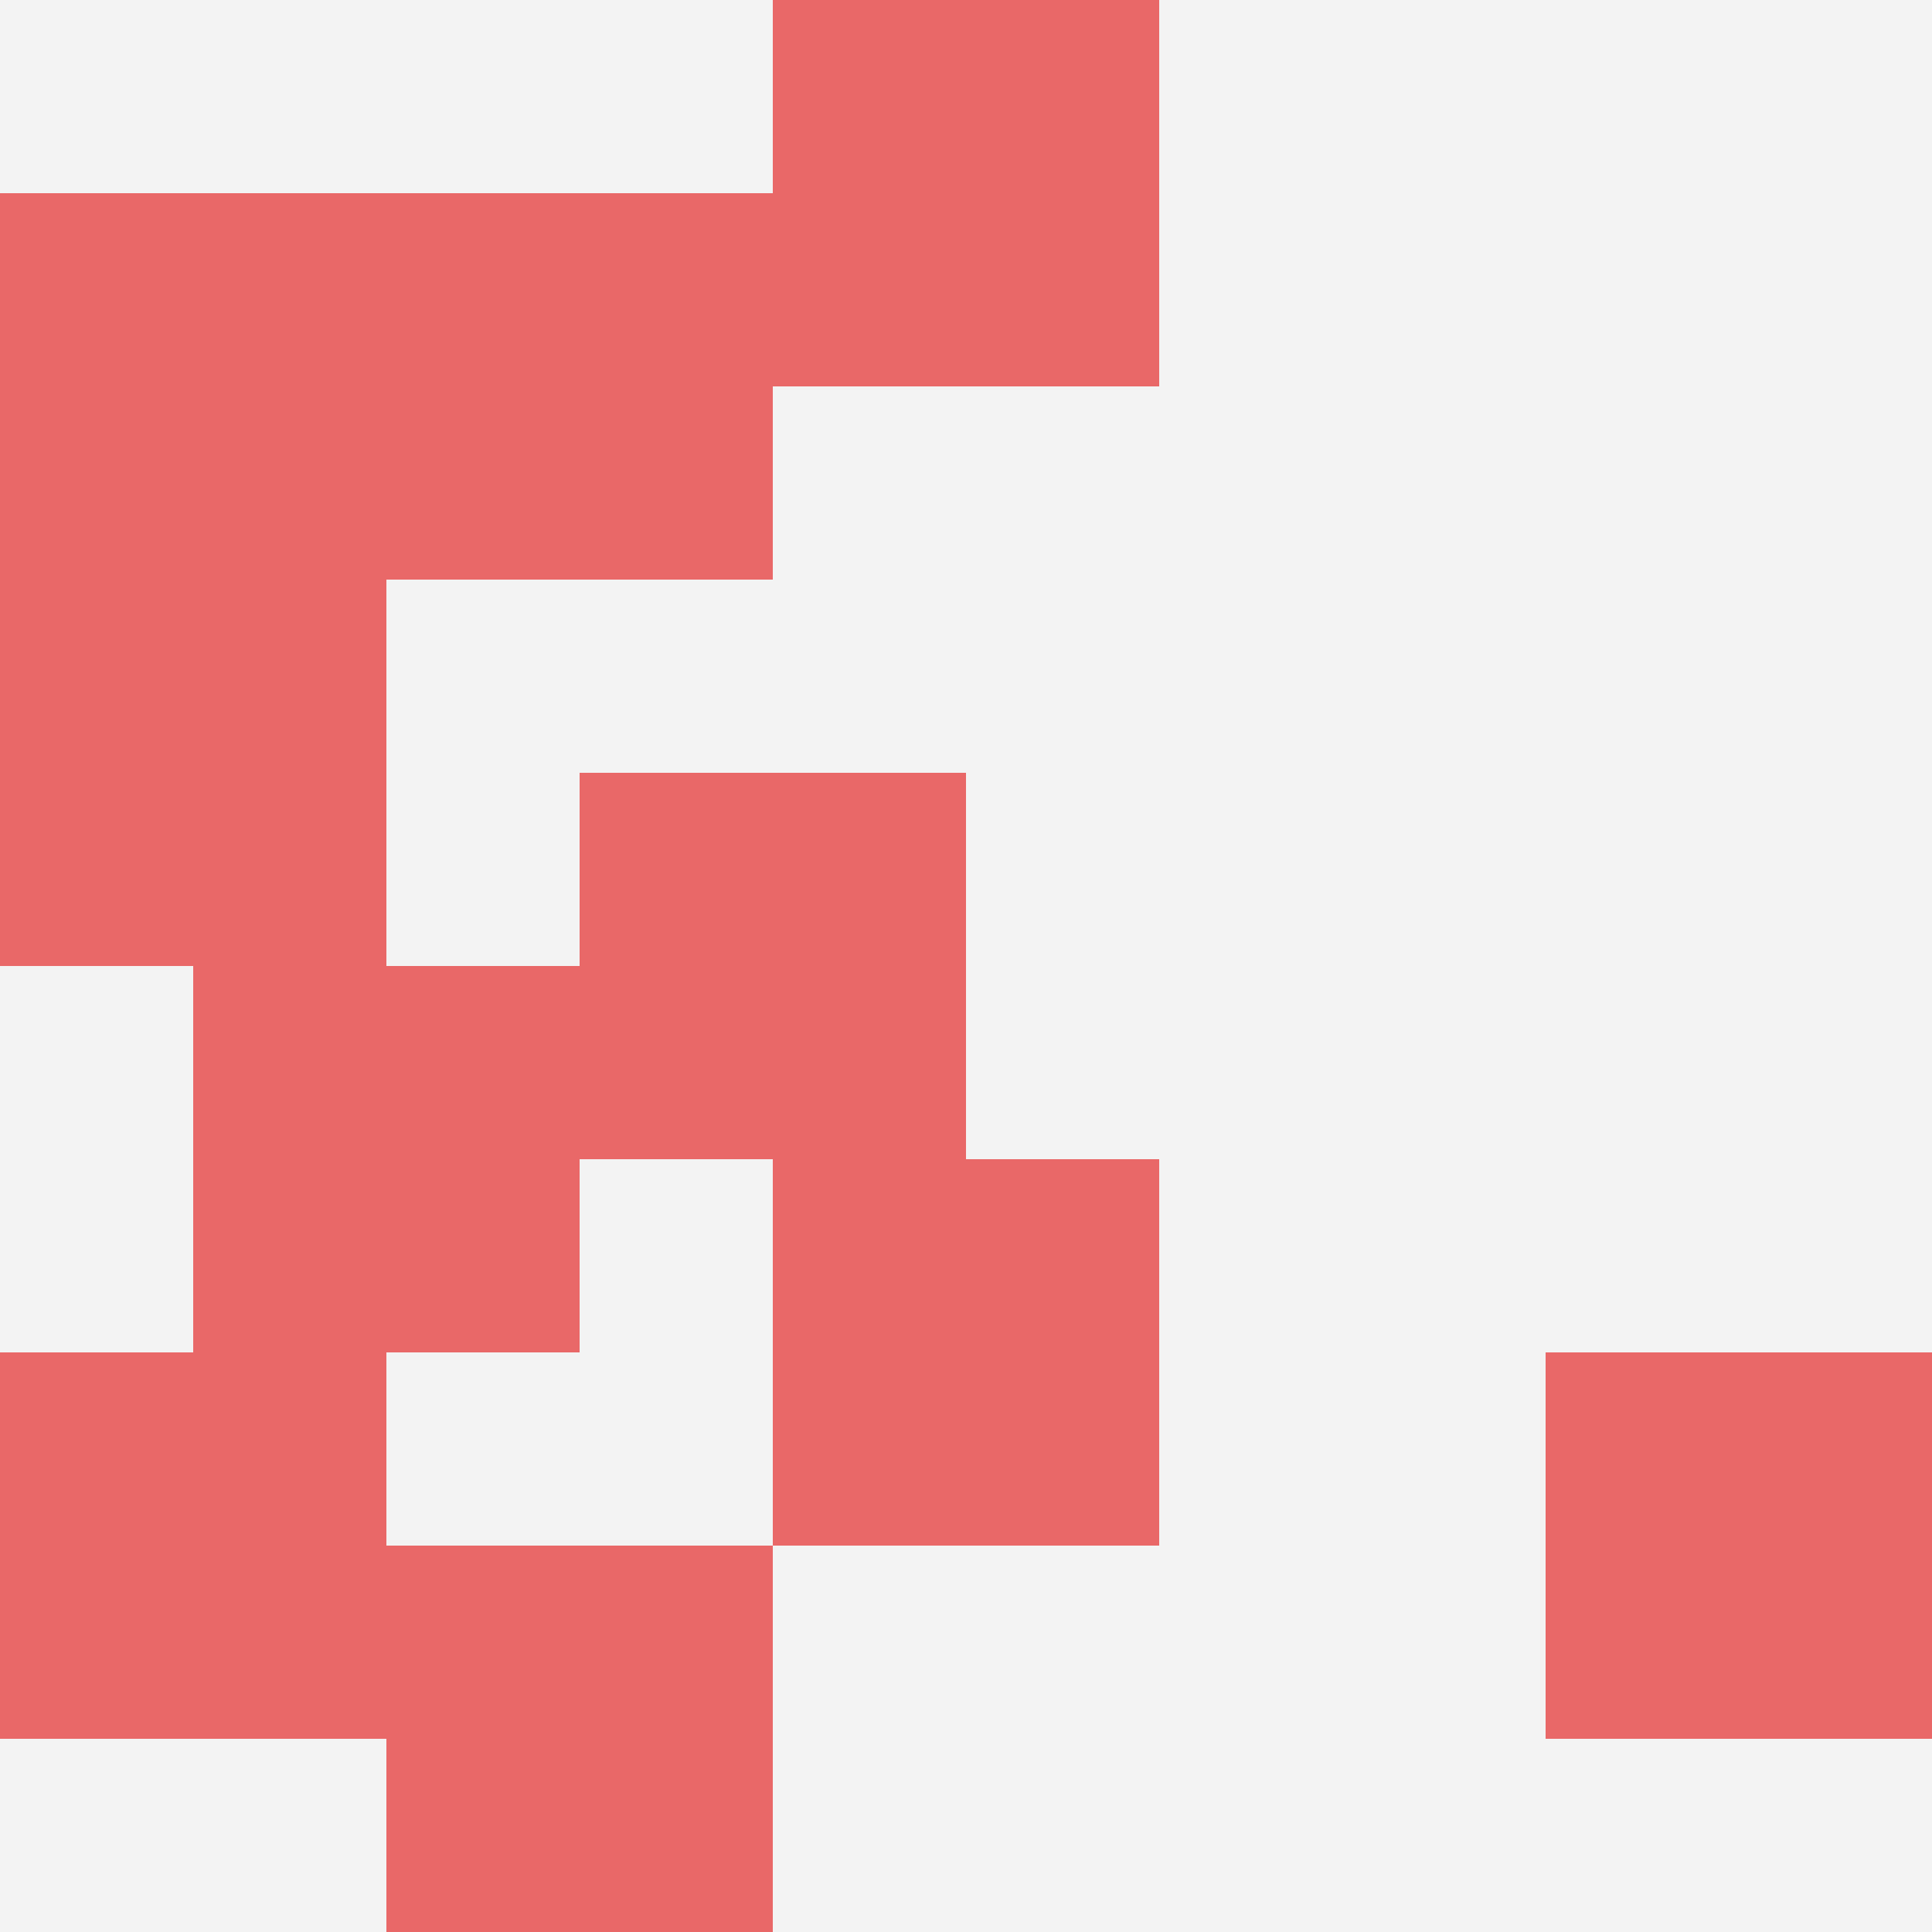
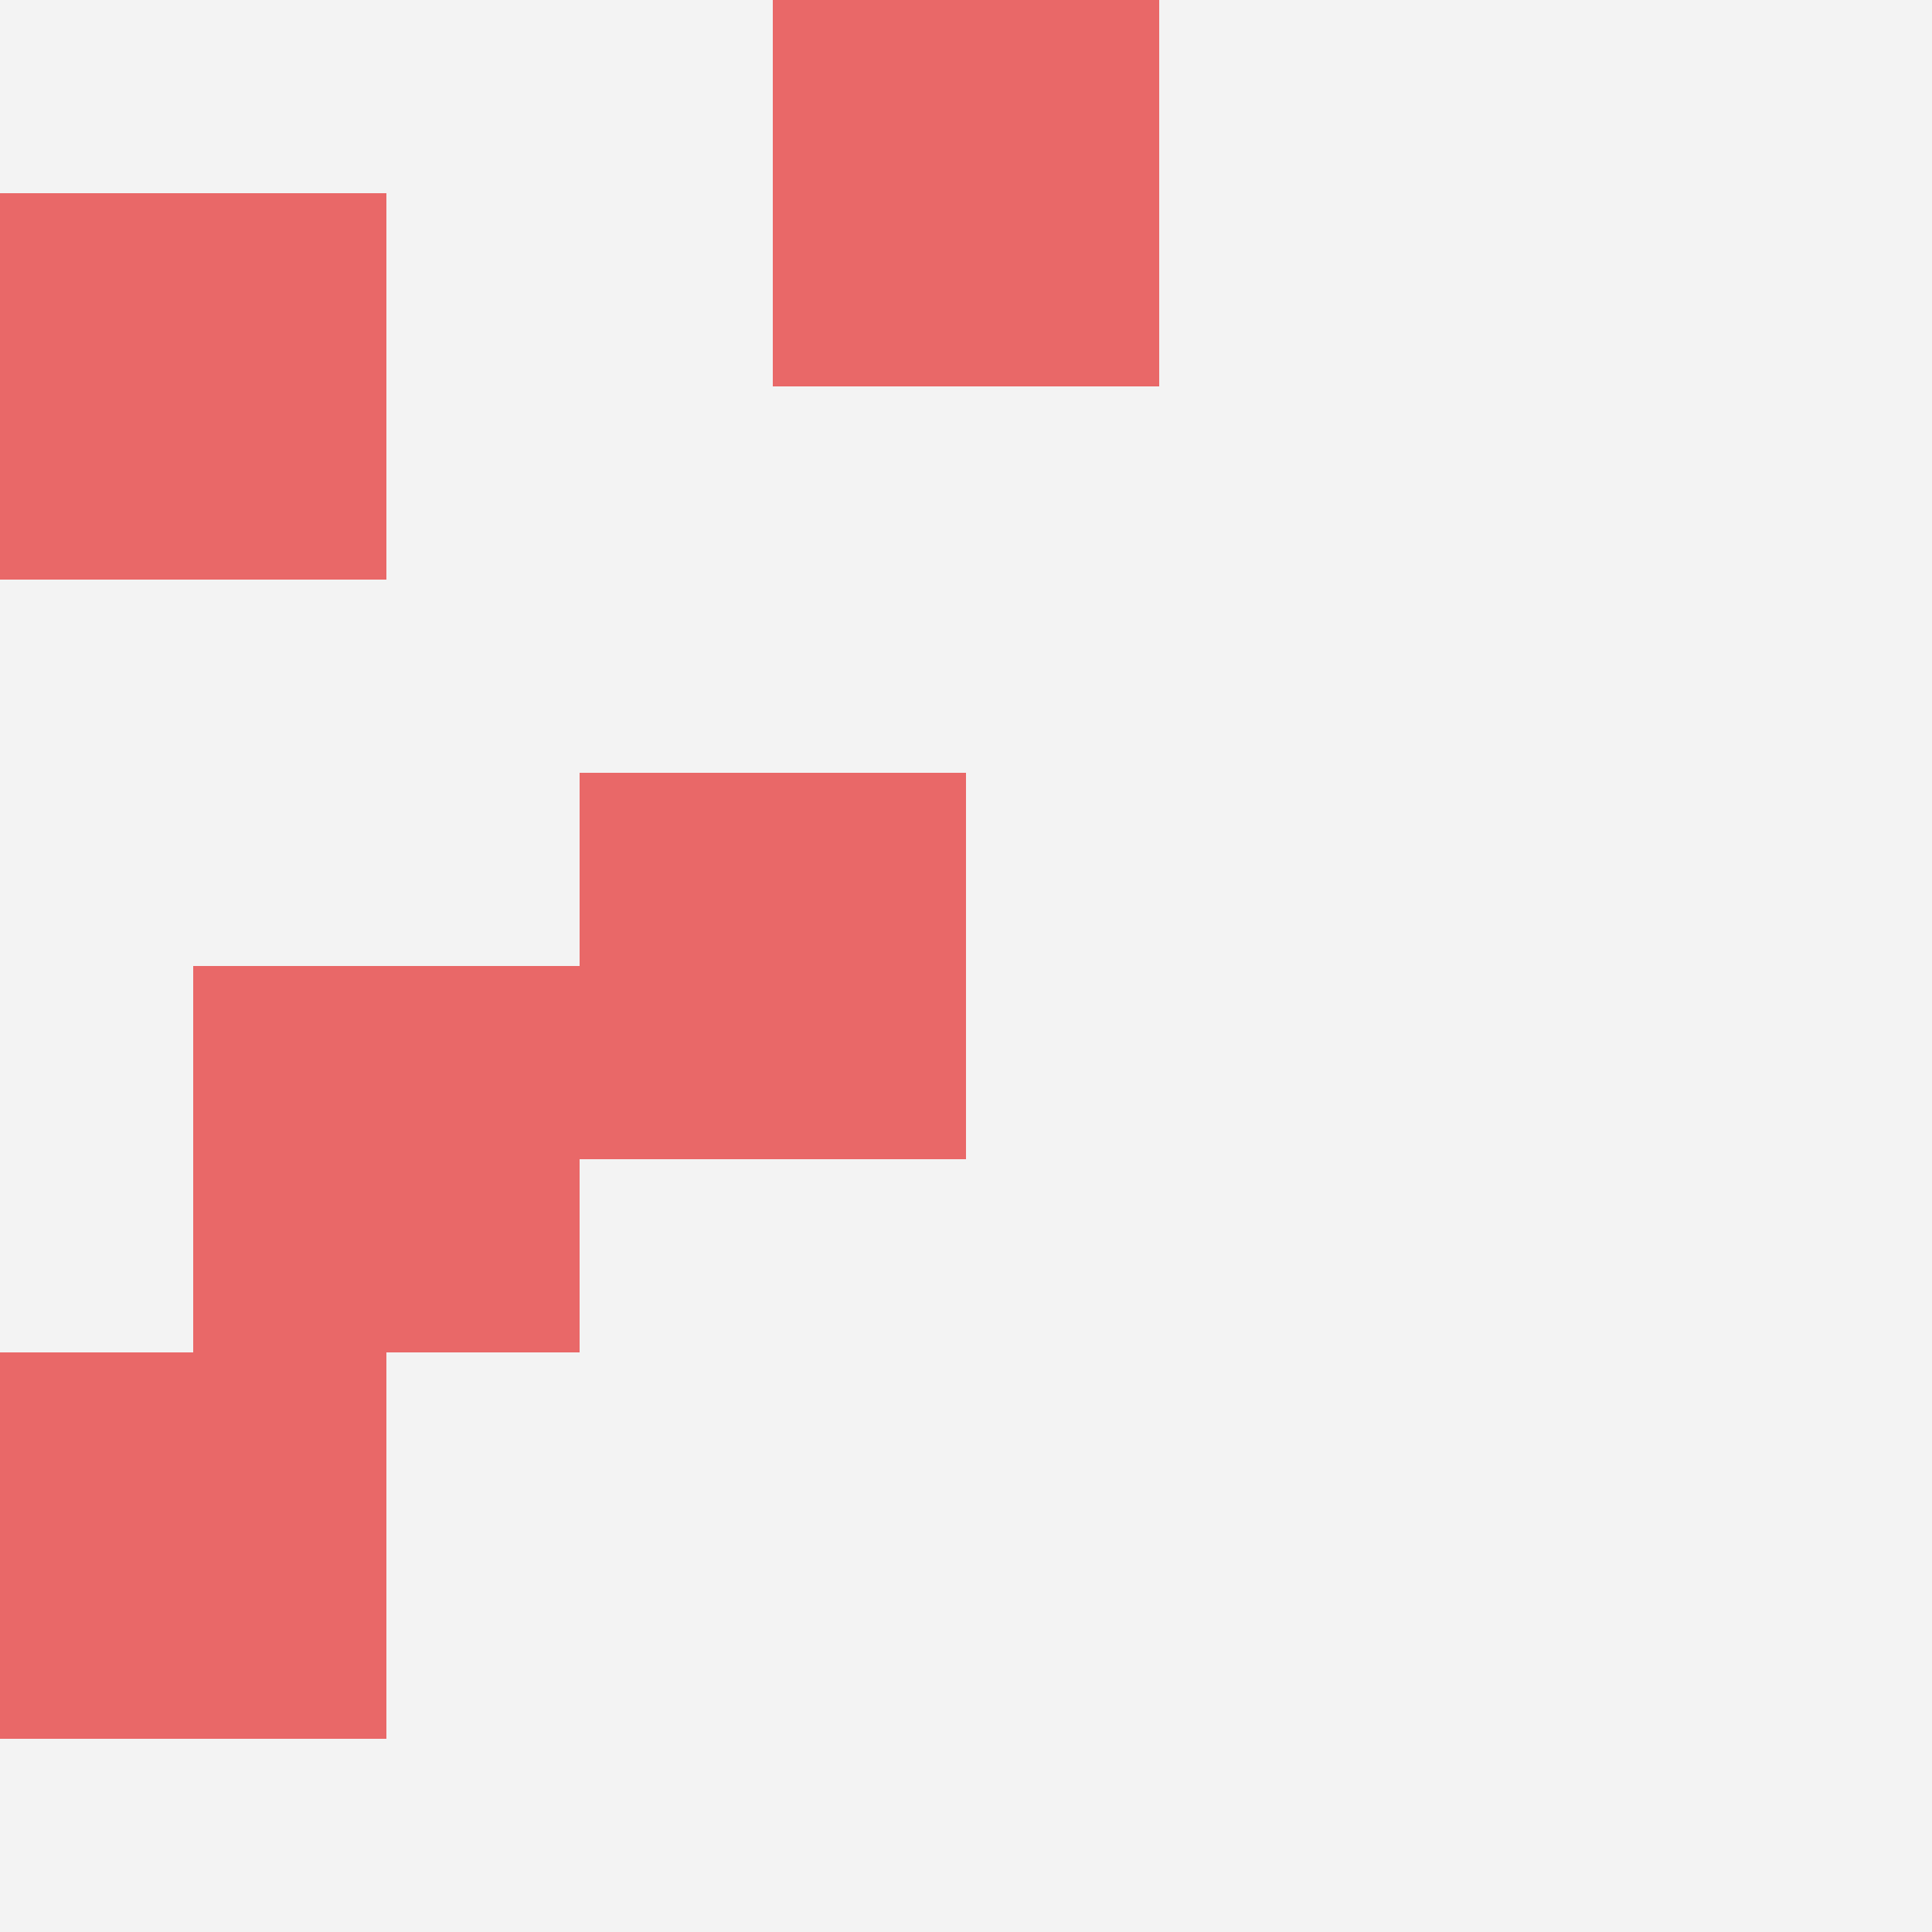
<svg xmlns="http://www.w3.org/2000/svg" id="ten-svg" preserveAspectRatio="xMinYMin meet" viewBox="0 0 10 10">
  <rect x="0" y="0" width="10" height="10" fill="#F3F3F3" />
-   <rect class="t" x="0" y="3" />
-   <rect class="t" x="2" y="8" />
-   <rect class="t" x="2" y="1" />
  <rect class="t" x="3" y="4" />
-   <rect class="t" x="4" y="6" />
  <rect class="t" x="4" y="0" />
  <rect class="t" x="0" y="1" />
-   <rect class="t" x="8" y="7" />
  <rect class="t" x="1" y="5" />
  <rect class="t" x="0" y="7" />
  <style>.t{width:2px;height:2px;fill:#E96868} #ten-svg{shape-rendering:crispedges;}</style>
</svg>